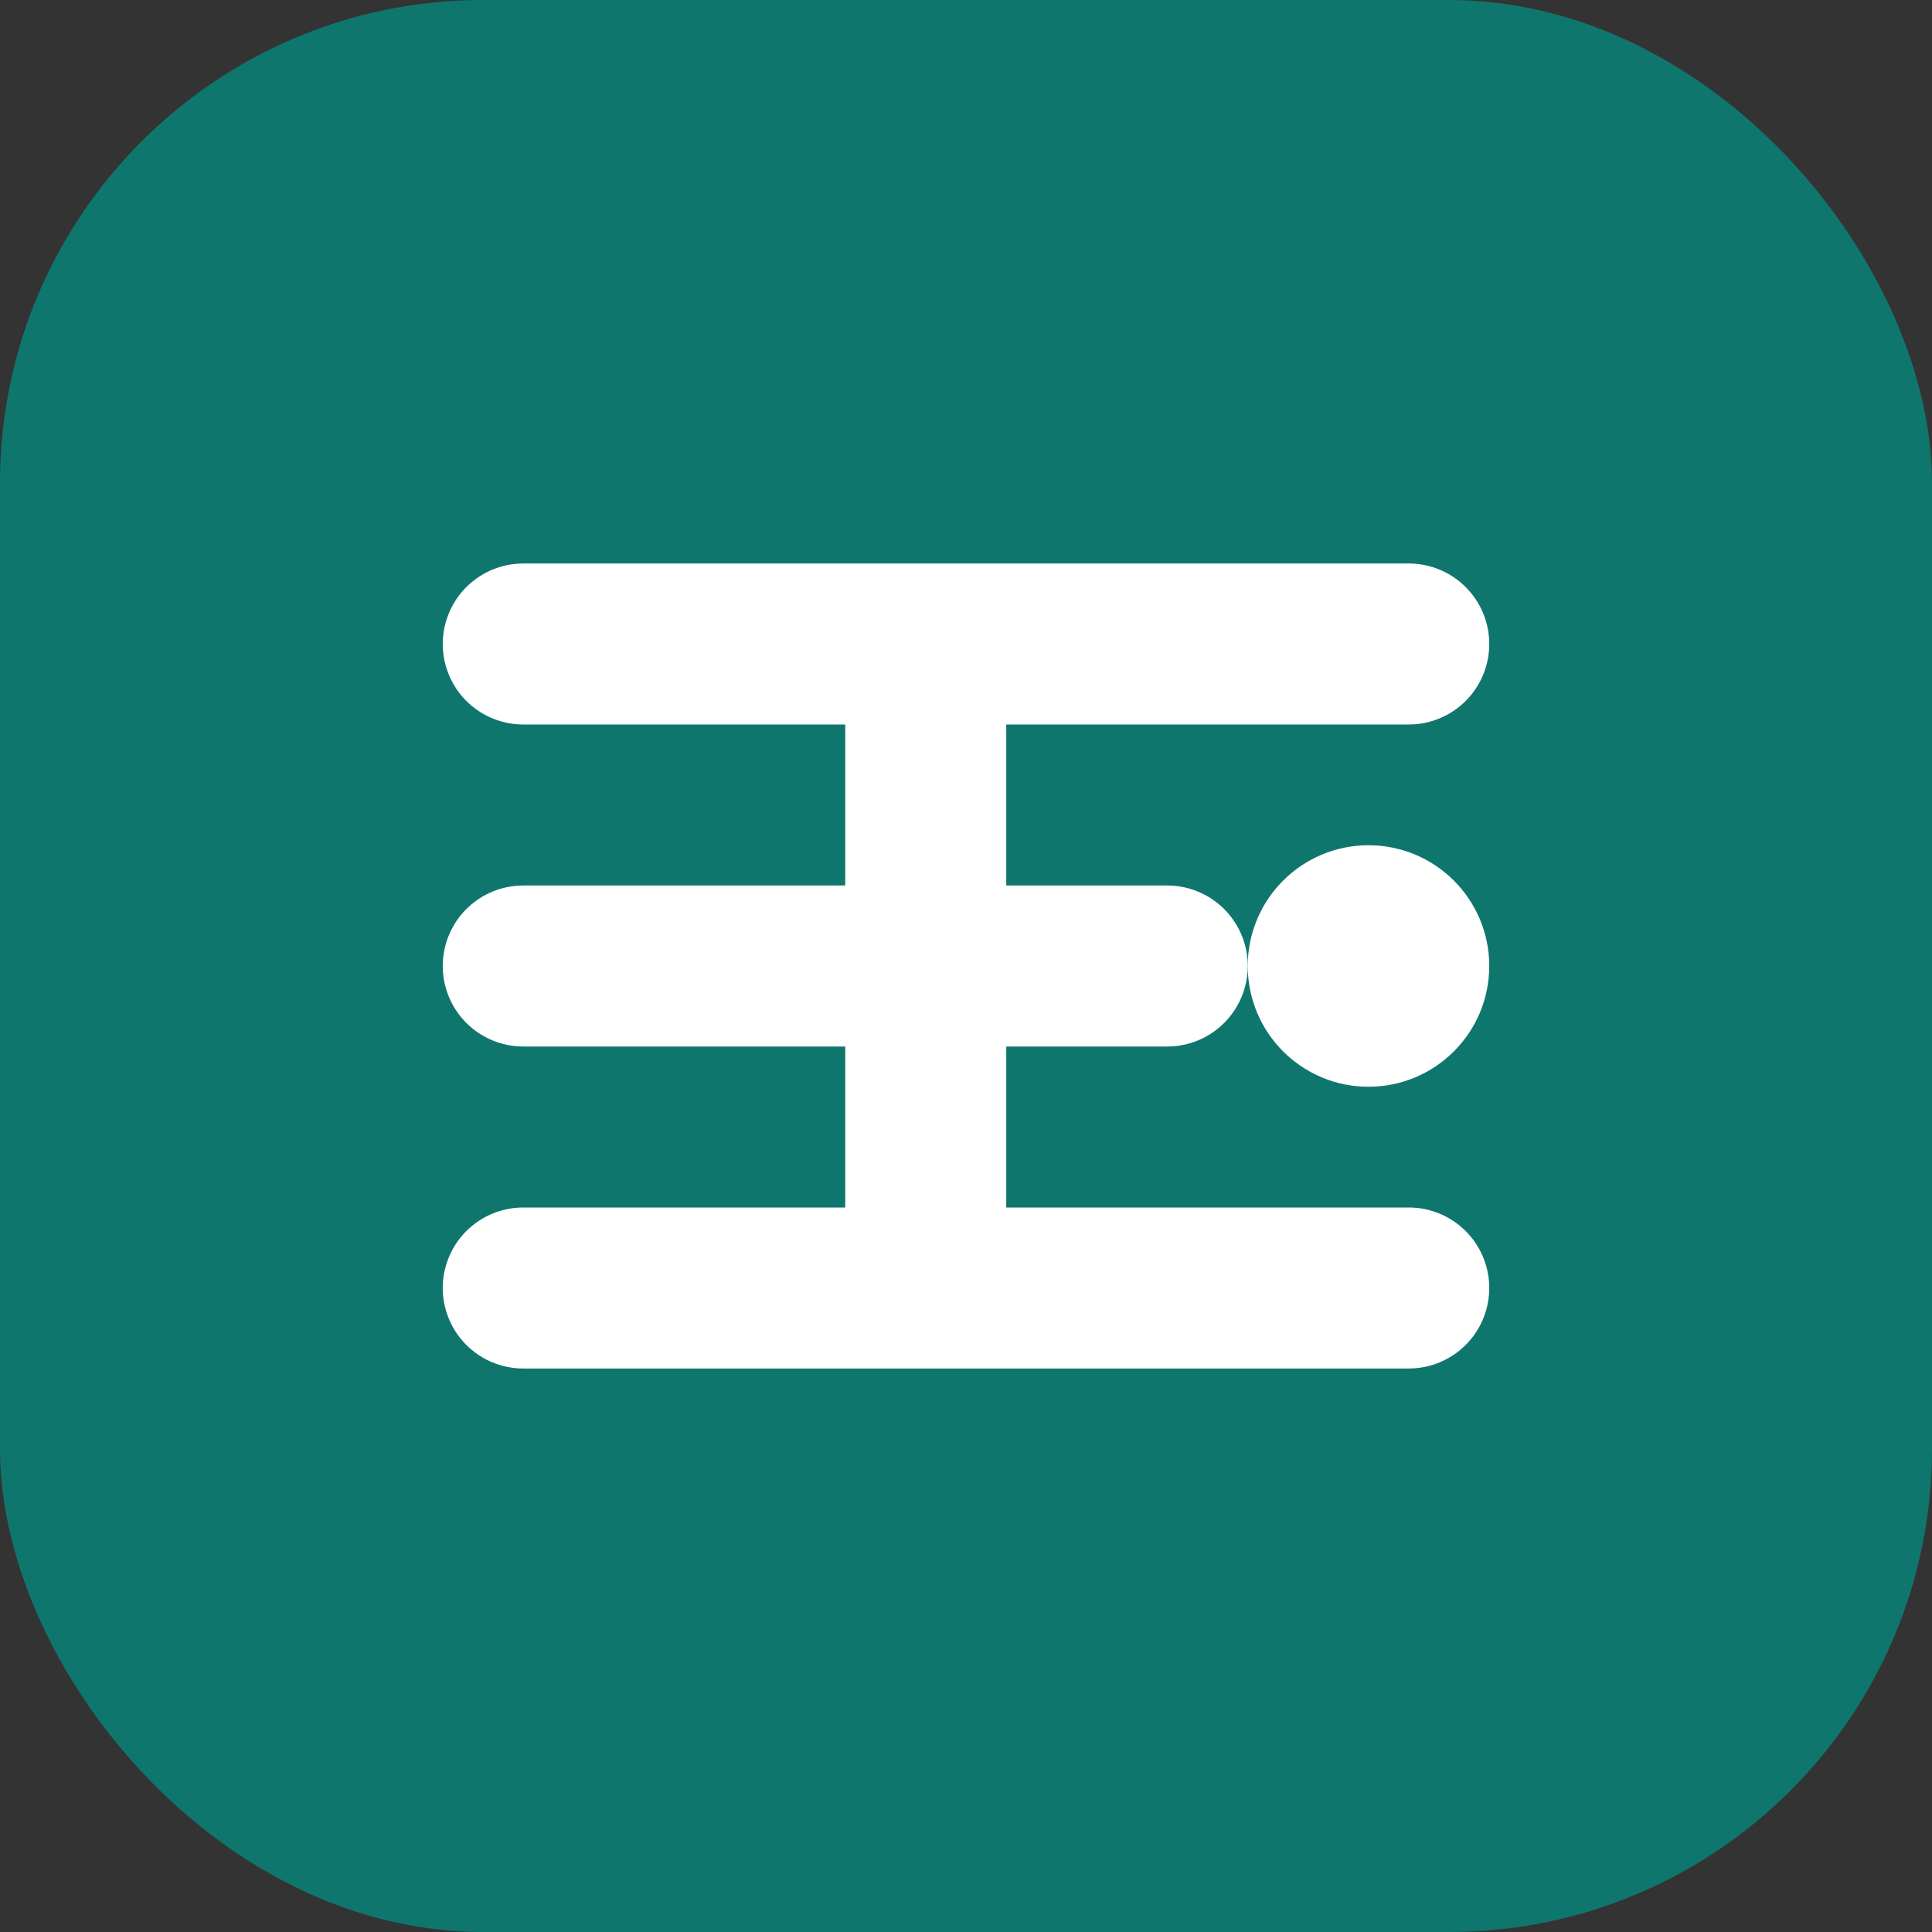
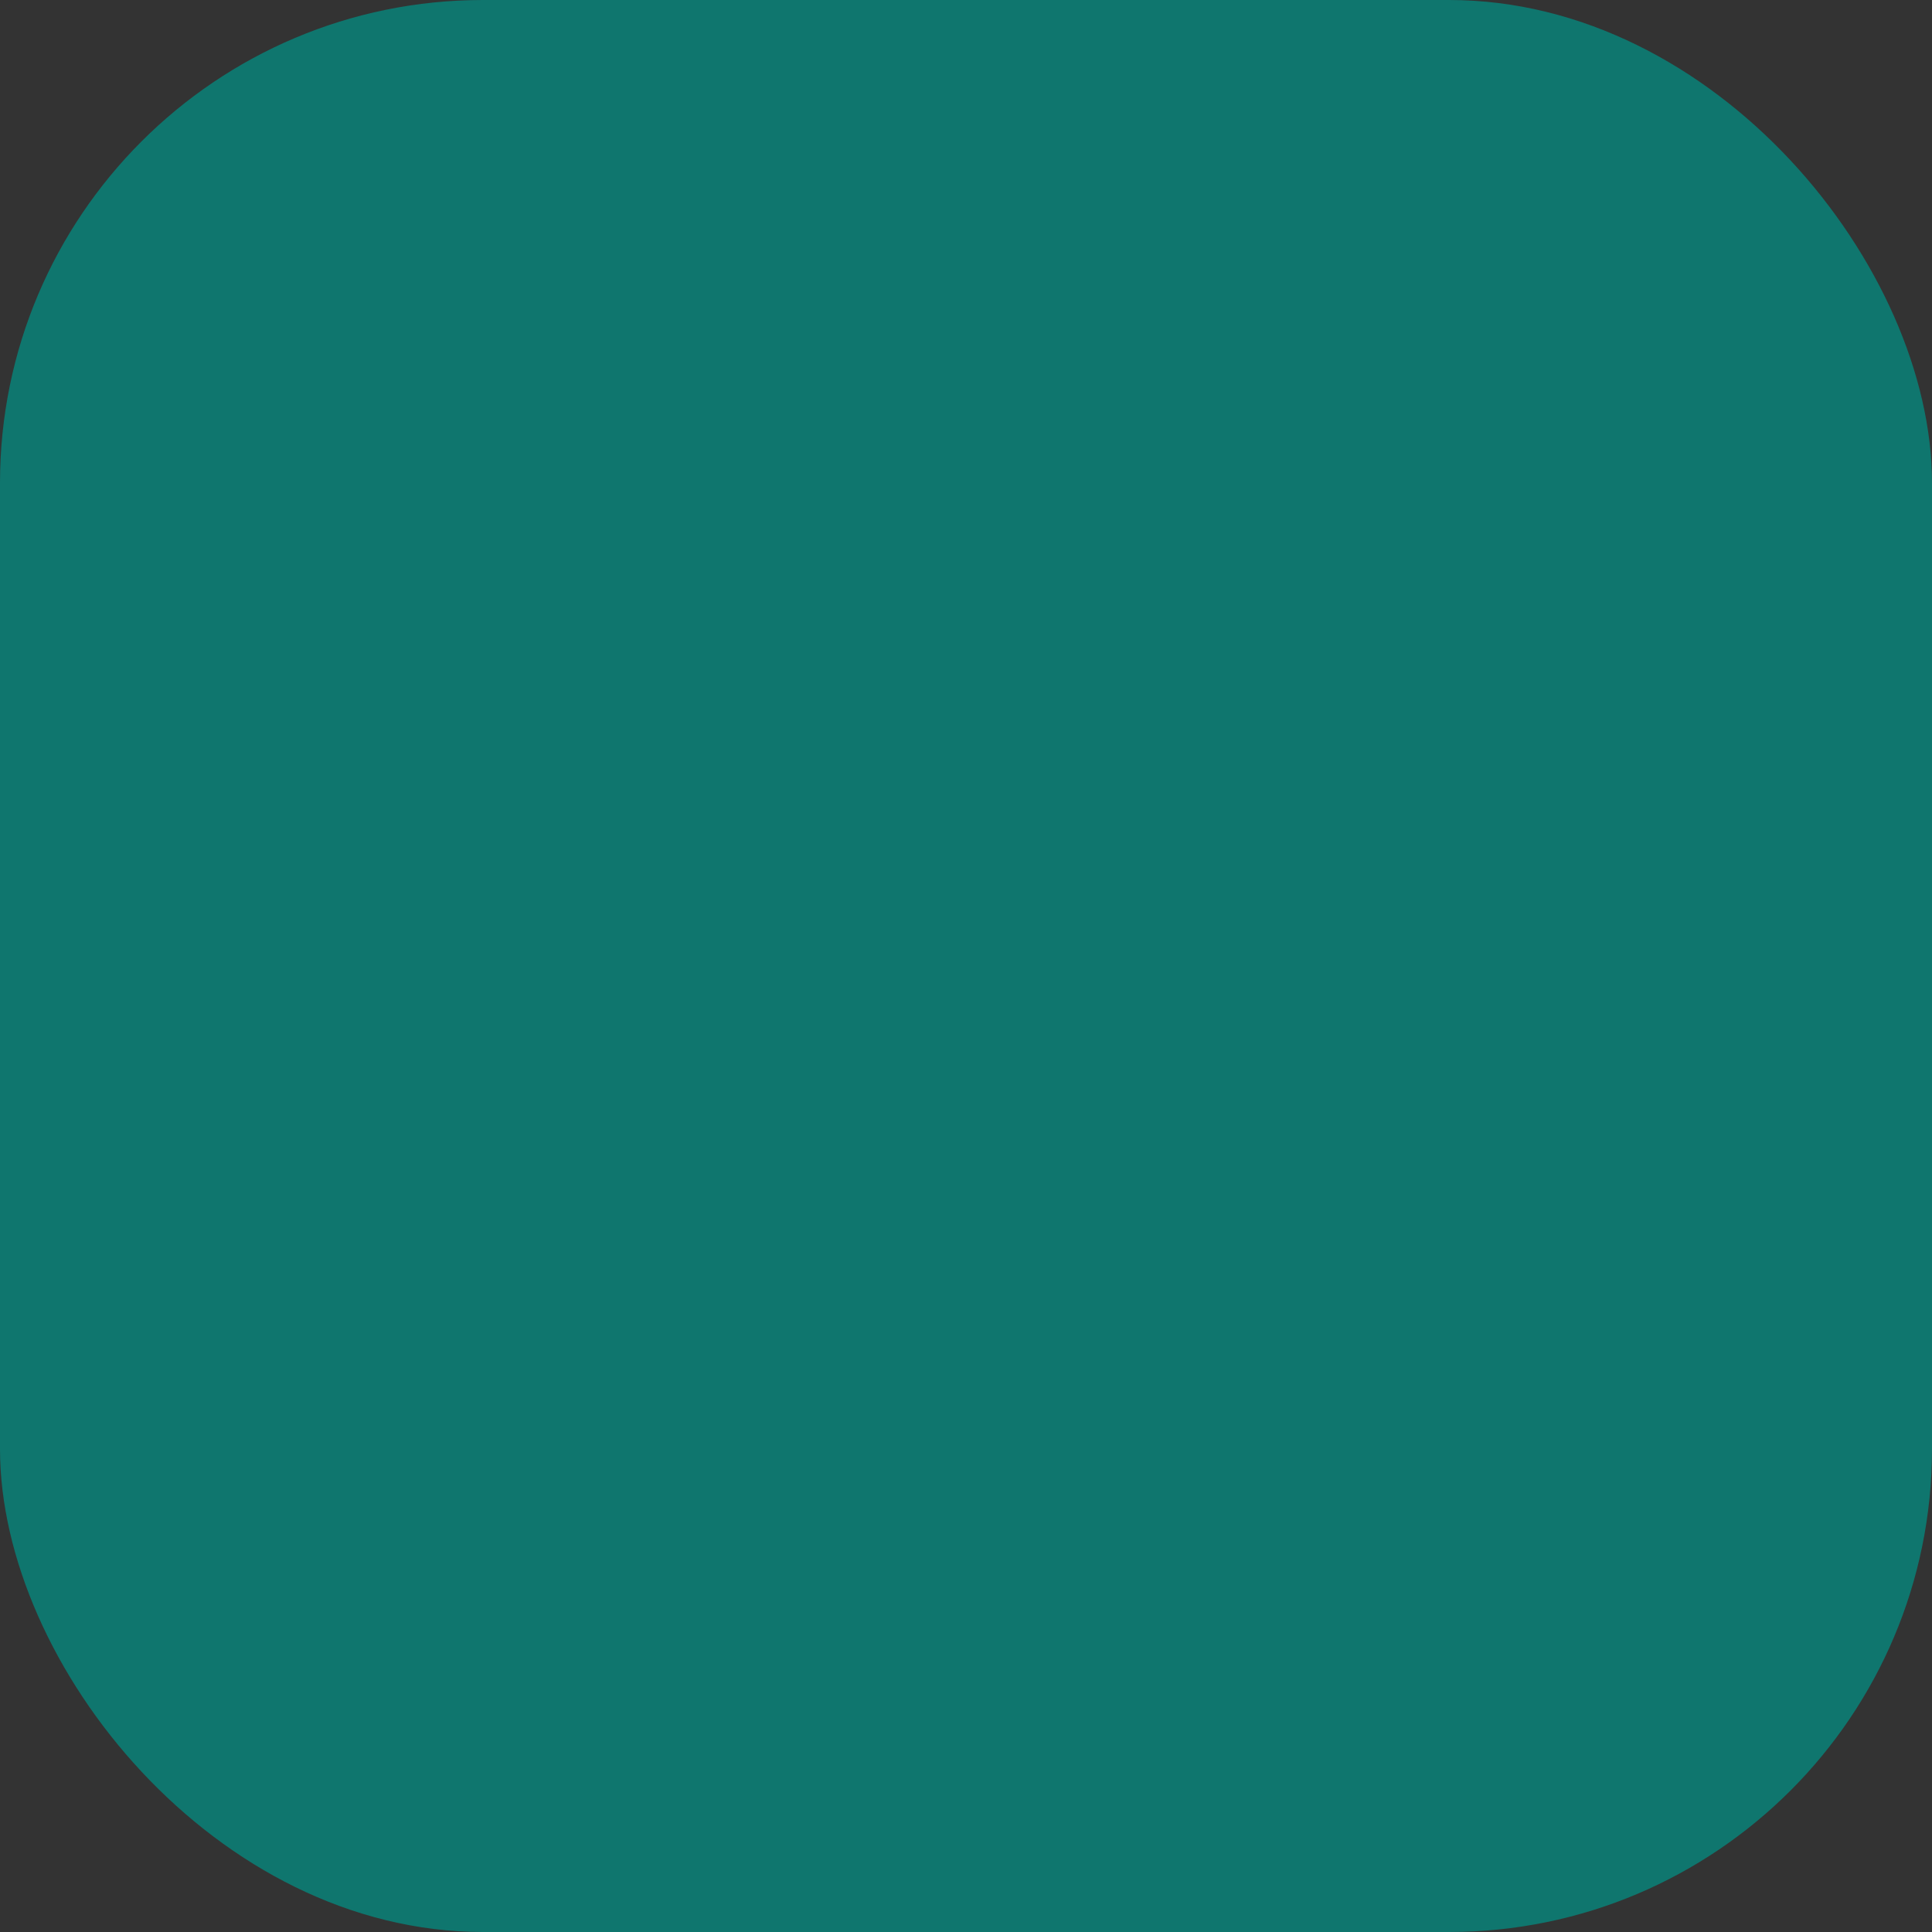
<svg xmlns="http://www.w3.org/2000/svg" width="48" height="48" viewBox="0 0 48 48" fill="none">
  <rect x="0" y="0" width="48" height="48" fill="#333333" stroke="none" />
  <rect width="48" height="48" rx="12" fill="#0F766E" />
-   <path d="M13 16H35M23 16V32M13 24H29M13 32H35" stroke="white" stroke-width="4" stroke-linecap="round" stroke-linejoin="round" />
-   <circle cx="34" cy="24" r="3" fill="white" />
</svg>